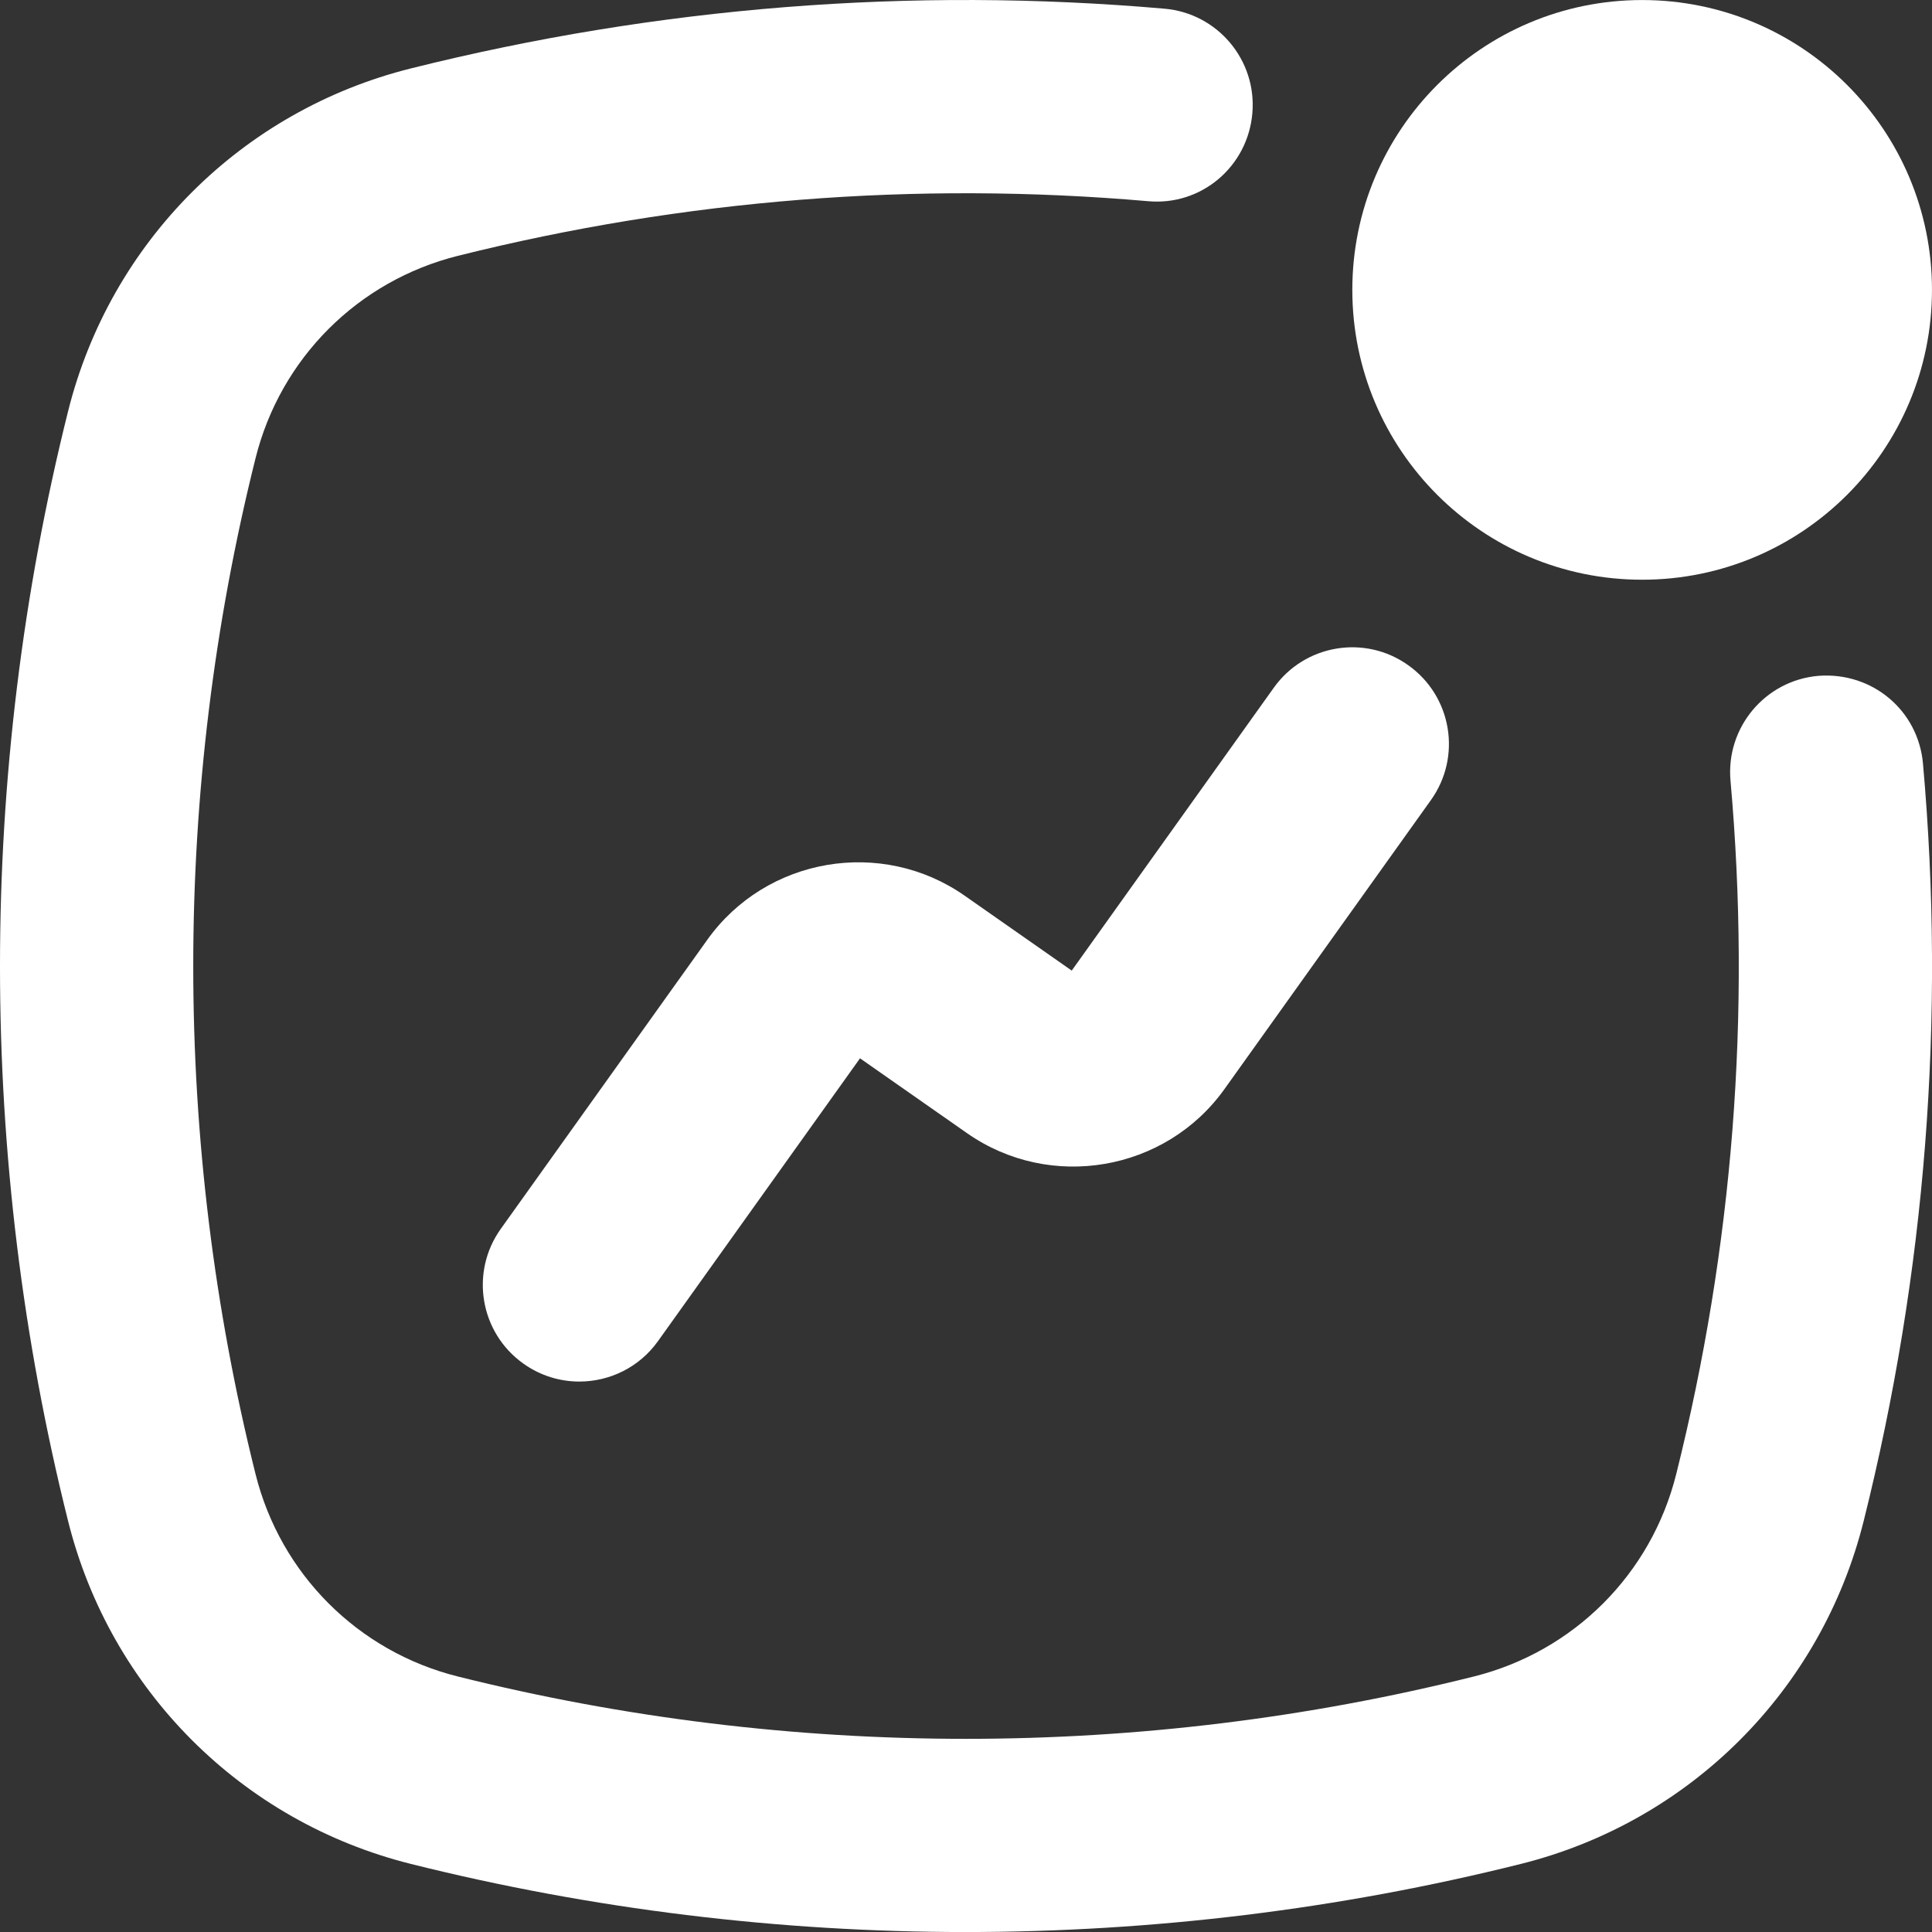
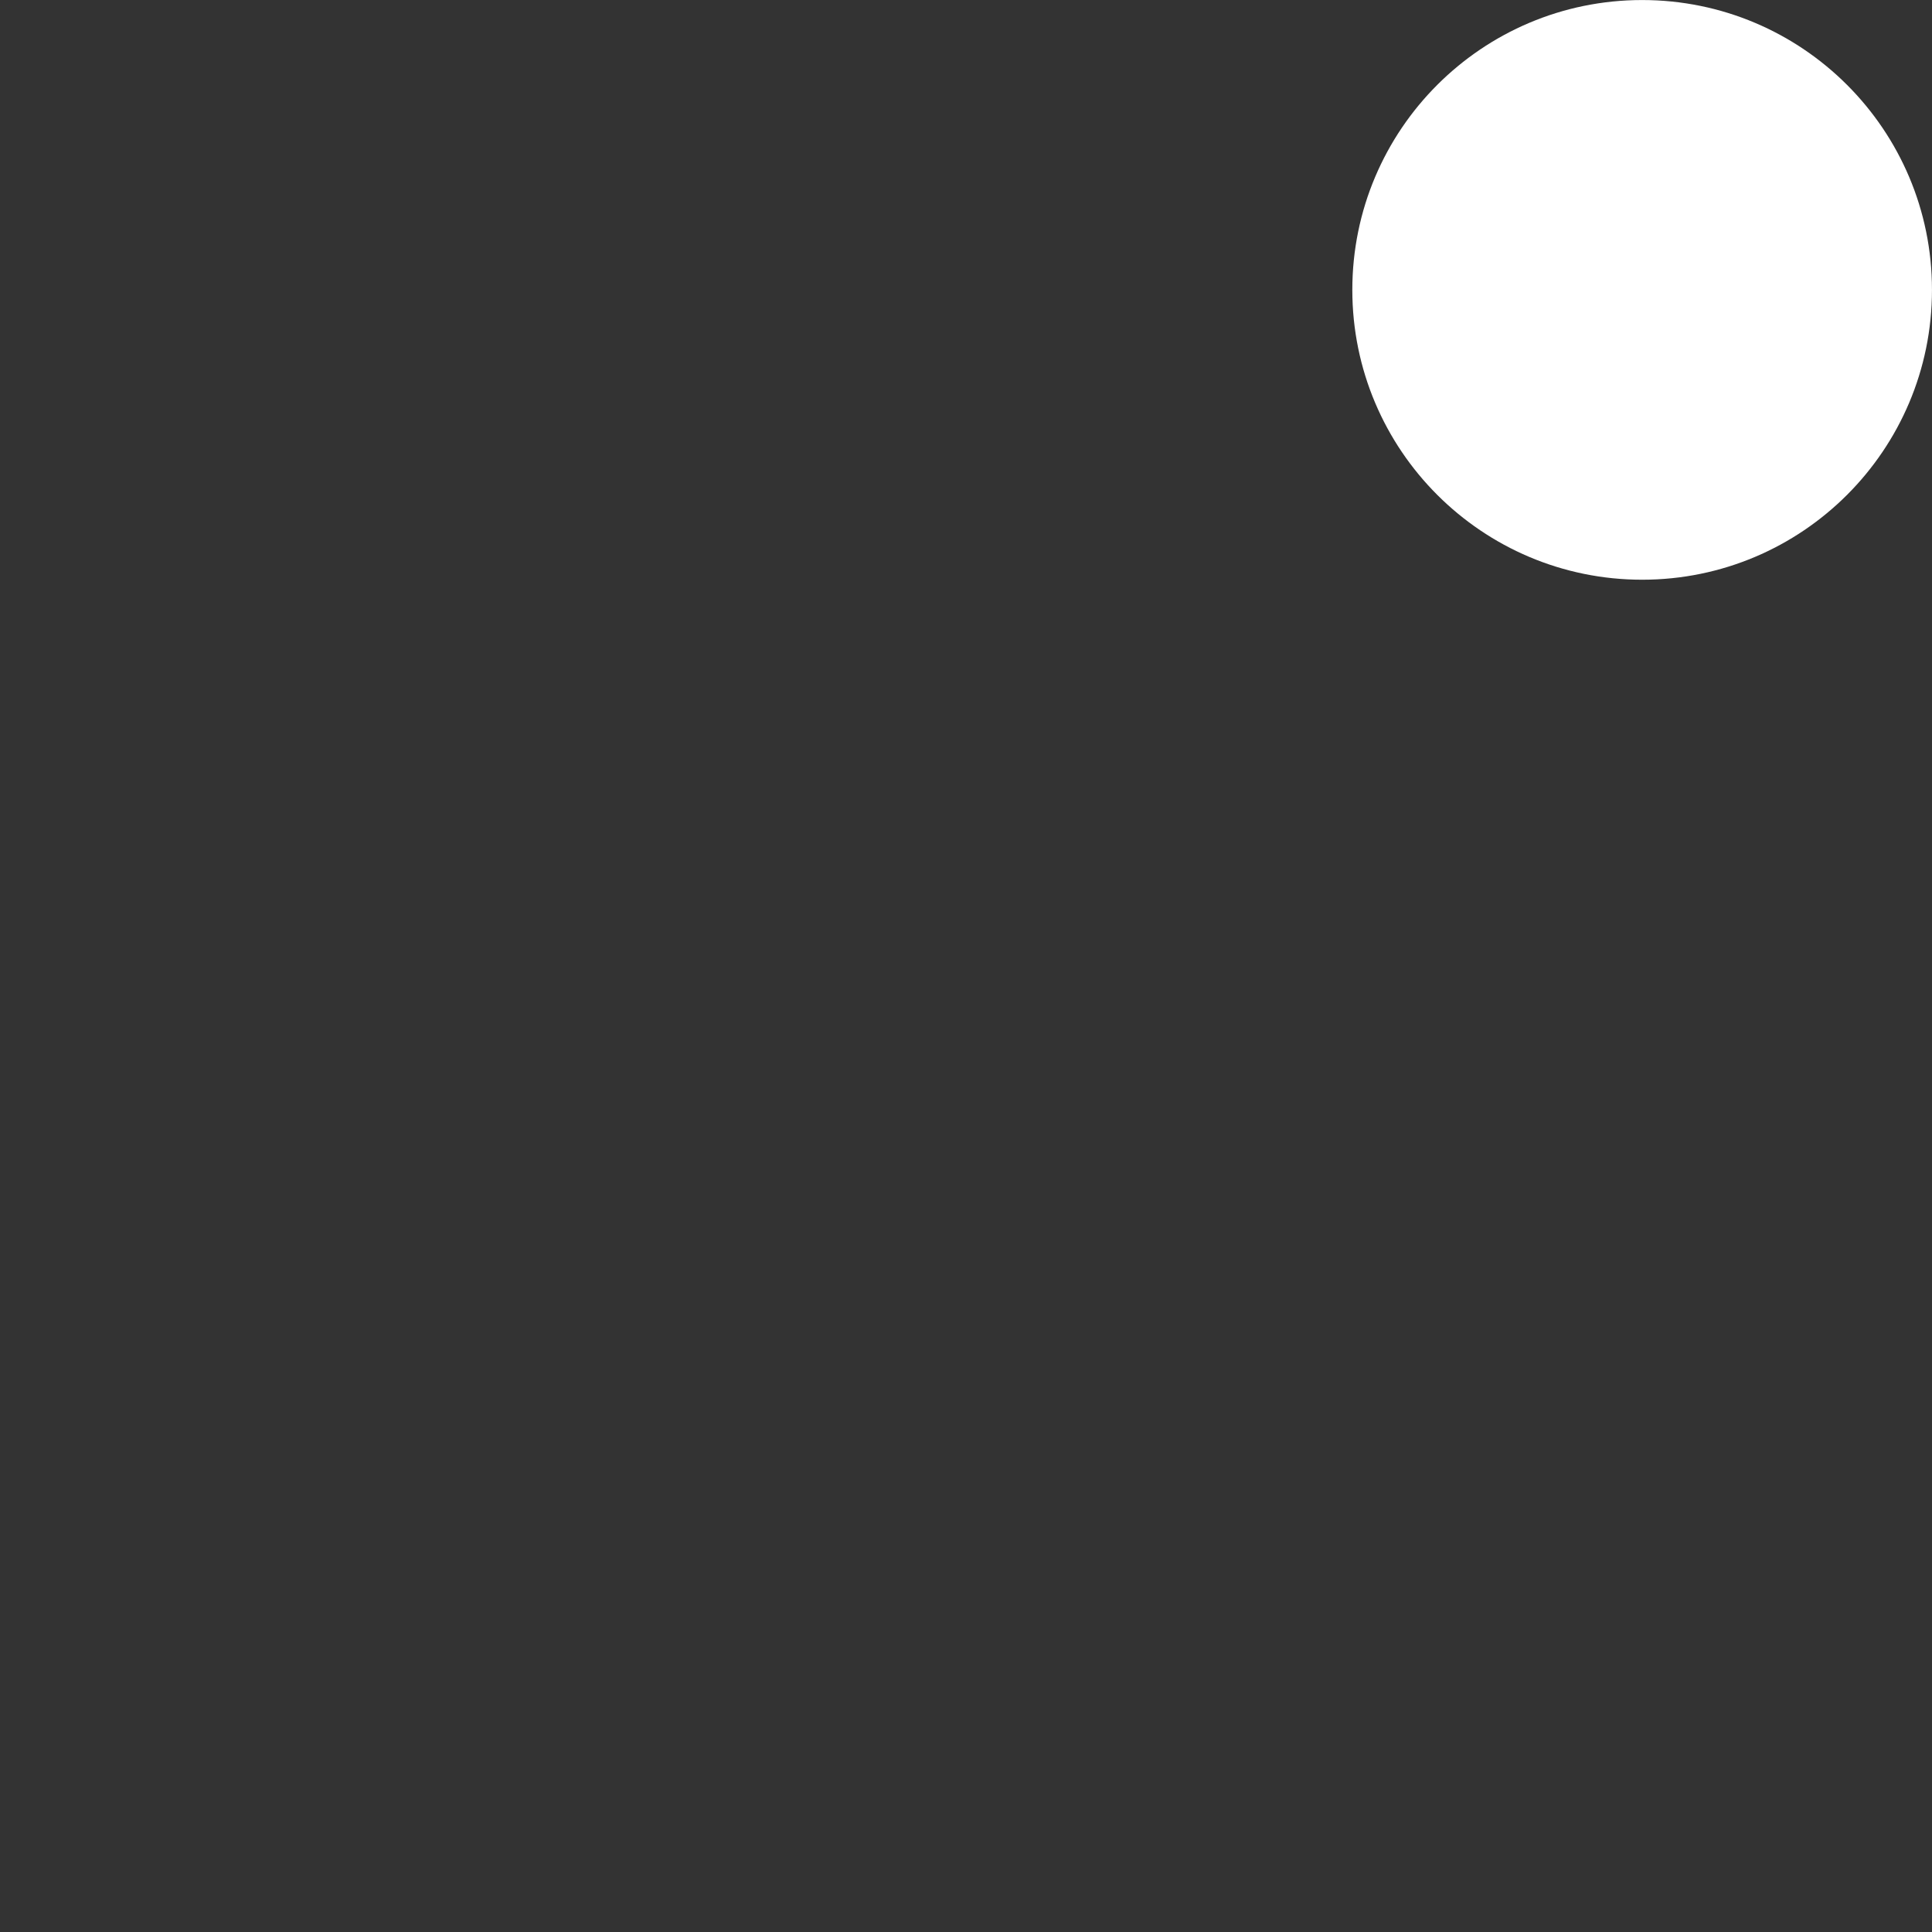
<svg xmlns="http://www.w3.org/2000/svg" width="98" height="98" viewBox="0 0 98 98" fill="none">
  <rect x="0" y="0" width="98" height="98" fill="#333333" stroke="none" />
-   <path d="M64.609 34.89L54.363 49.233L48.934 45.435C44.717 42.483 38.864 43.485 35.876 47.672L25.404 62.331C23.83 64.532 24.34 67.593 26.543 69.165C27.405 69.782 28.4 70.079 29.386 70.079C30.915 70.079 32.423 69.366 33.378 68.026L43.624 53.683L49.053 57.48C53.267 60.431 59.122 59.426 62.111 55.243L72.582 40.585C74.157 38.383 73.647 35.323 71.443 33.751C69.241 32.169 66.176 32.686 64.609 34.89Z" fill="white" />
  <path d="M83.297 29.406C91.417 29.406 97.999 22.824 97.999 14.704C97.999 6.585 91.417 0.002 83.297 0.002C75.178 0.002 68.596 6.585 68.596 14.704C68.596 22.824 75.178 29.406 83.297 29.406Z" fill="white" />
-   <path d="M3.453 77.151C5.597 85.738 12.263 92.405 20.849 94.549C30.056 96.851 39.522 98.002 48.993 98.002C58.462 97.999 67.933 96.851 77.136 94.549C85.724 92.405 92.39 85.738 94.534 77.153C97.681 64.567 98.693 51.64 97.542 38.729C97.301 36.035 94.97 34.067 92.225 34.283C89.531 34.522 87.54 36.903 87.779 39.6C88.832 51.418 87.906 63.254 85.025 74.777C83.759 79.843 79.828 83.774 74.76 85.04C57.905 89.256 40.085 89.256 23.225 85.04C18.16 83.774 14.229 79.843 12.963 74.775C8.749 57.919 8.749 40.097 12.963 23.24C14.228 18.174 18.159 14.243 23.227 12.977C34.675 10.113 46.448 9.182 58.218 10.204C60.943 10.46 63.293 8.442 63.525 5.748C63.76 3.051 61.764 0.675 59.069 0.441C46.215 -0.681 33.361 0.343 20.851 3.468C12.263 5.611 5.597 12.278 3.453 20.863C-1.151 39.277 -1.151 58.74 3.453 77.151Z" fill="white" />
</svg>